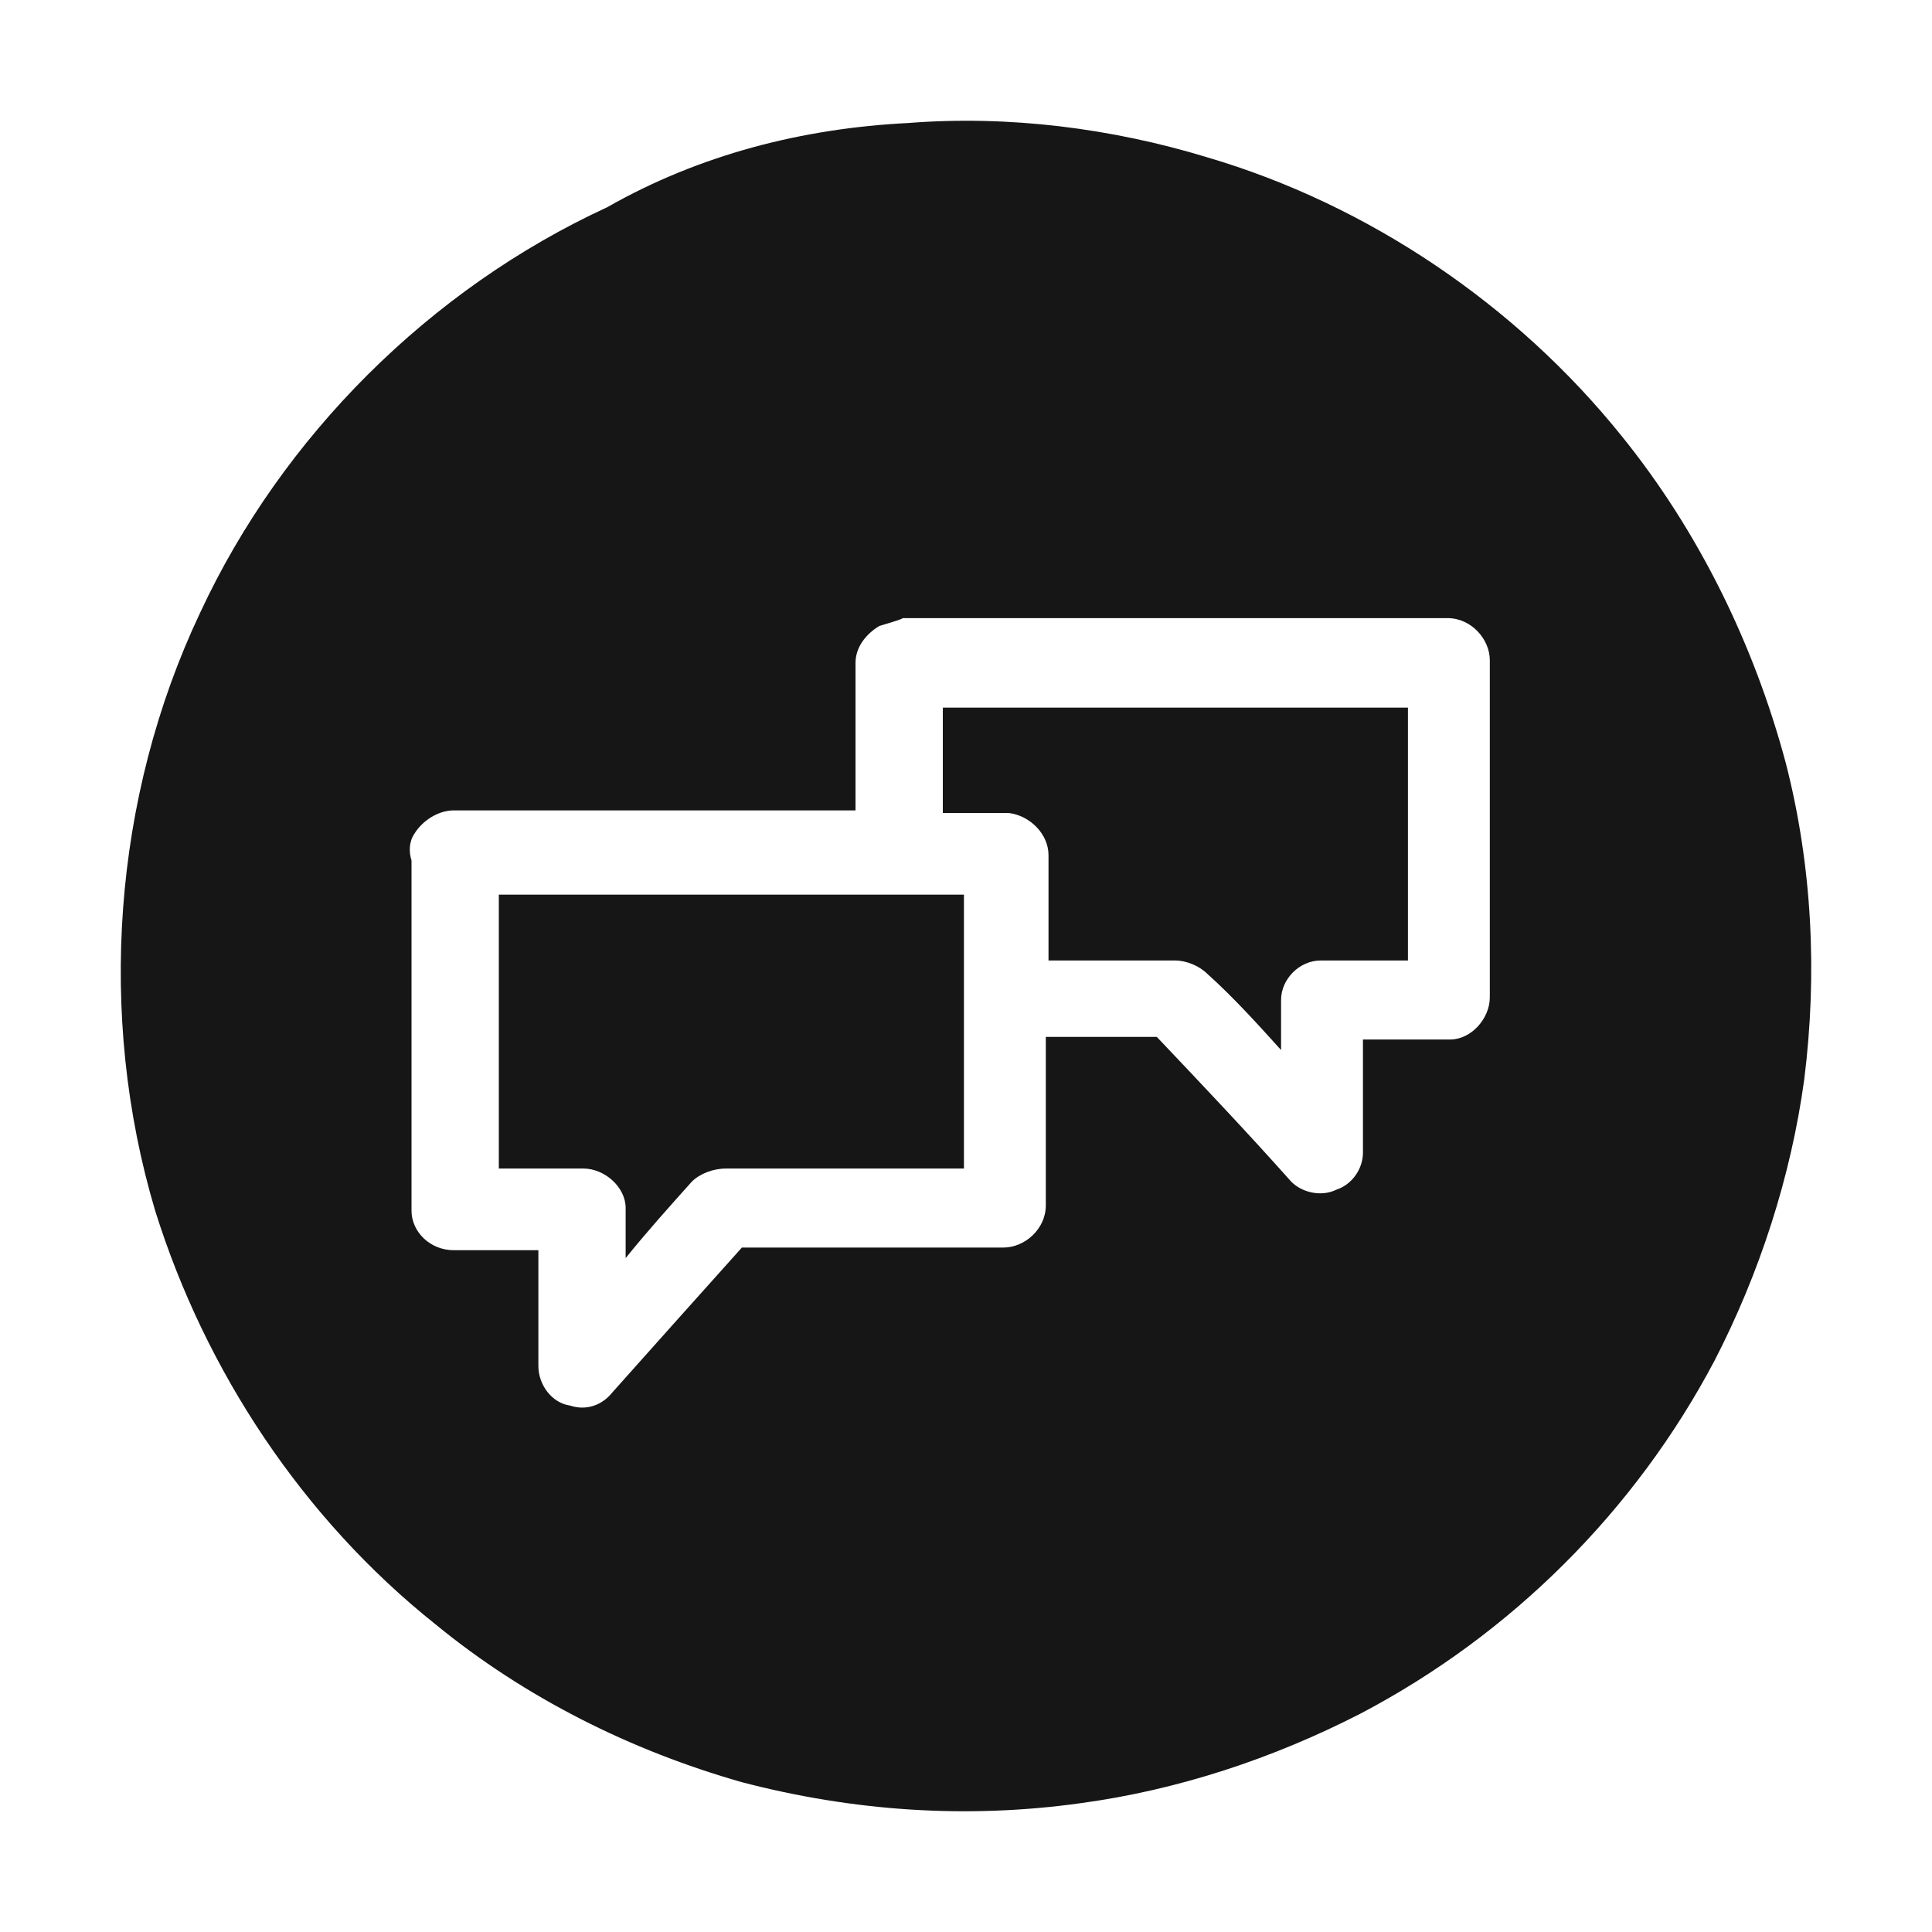
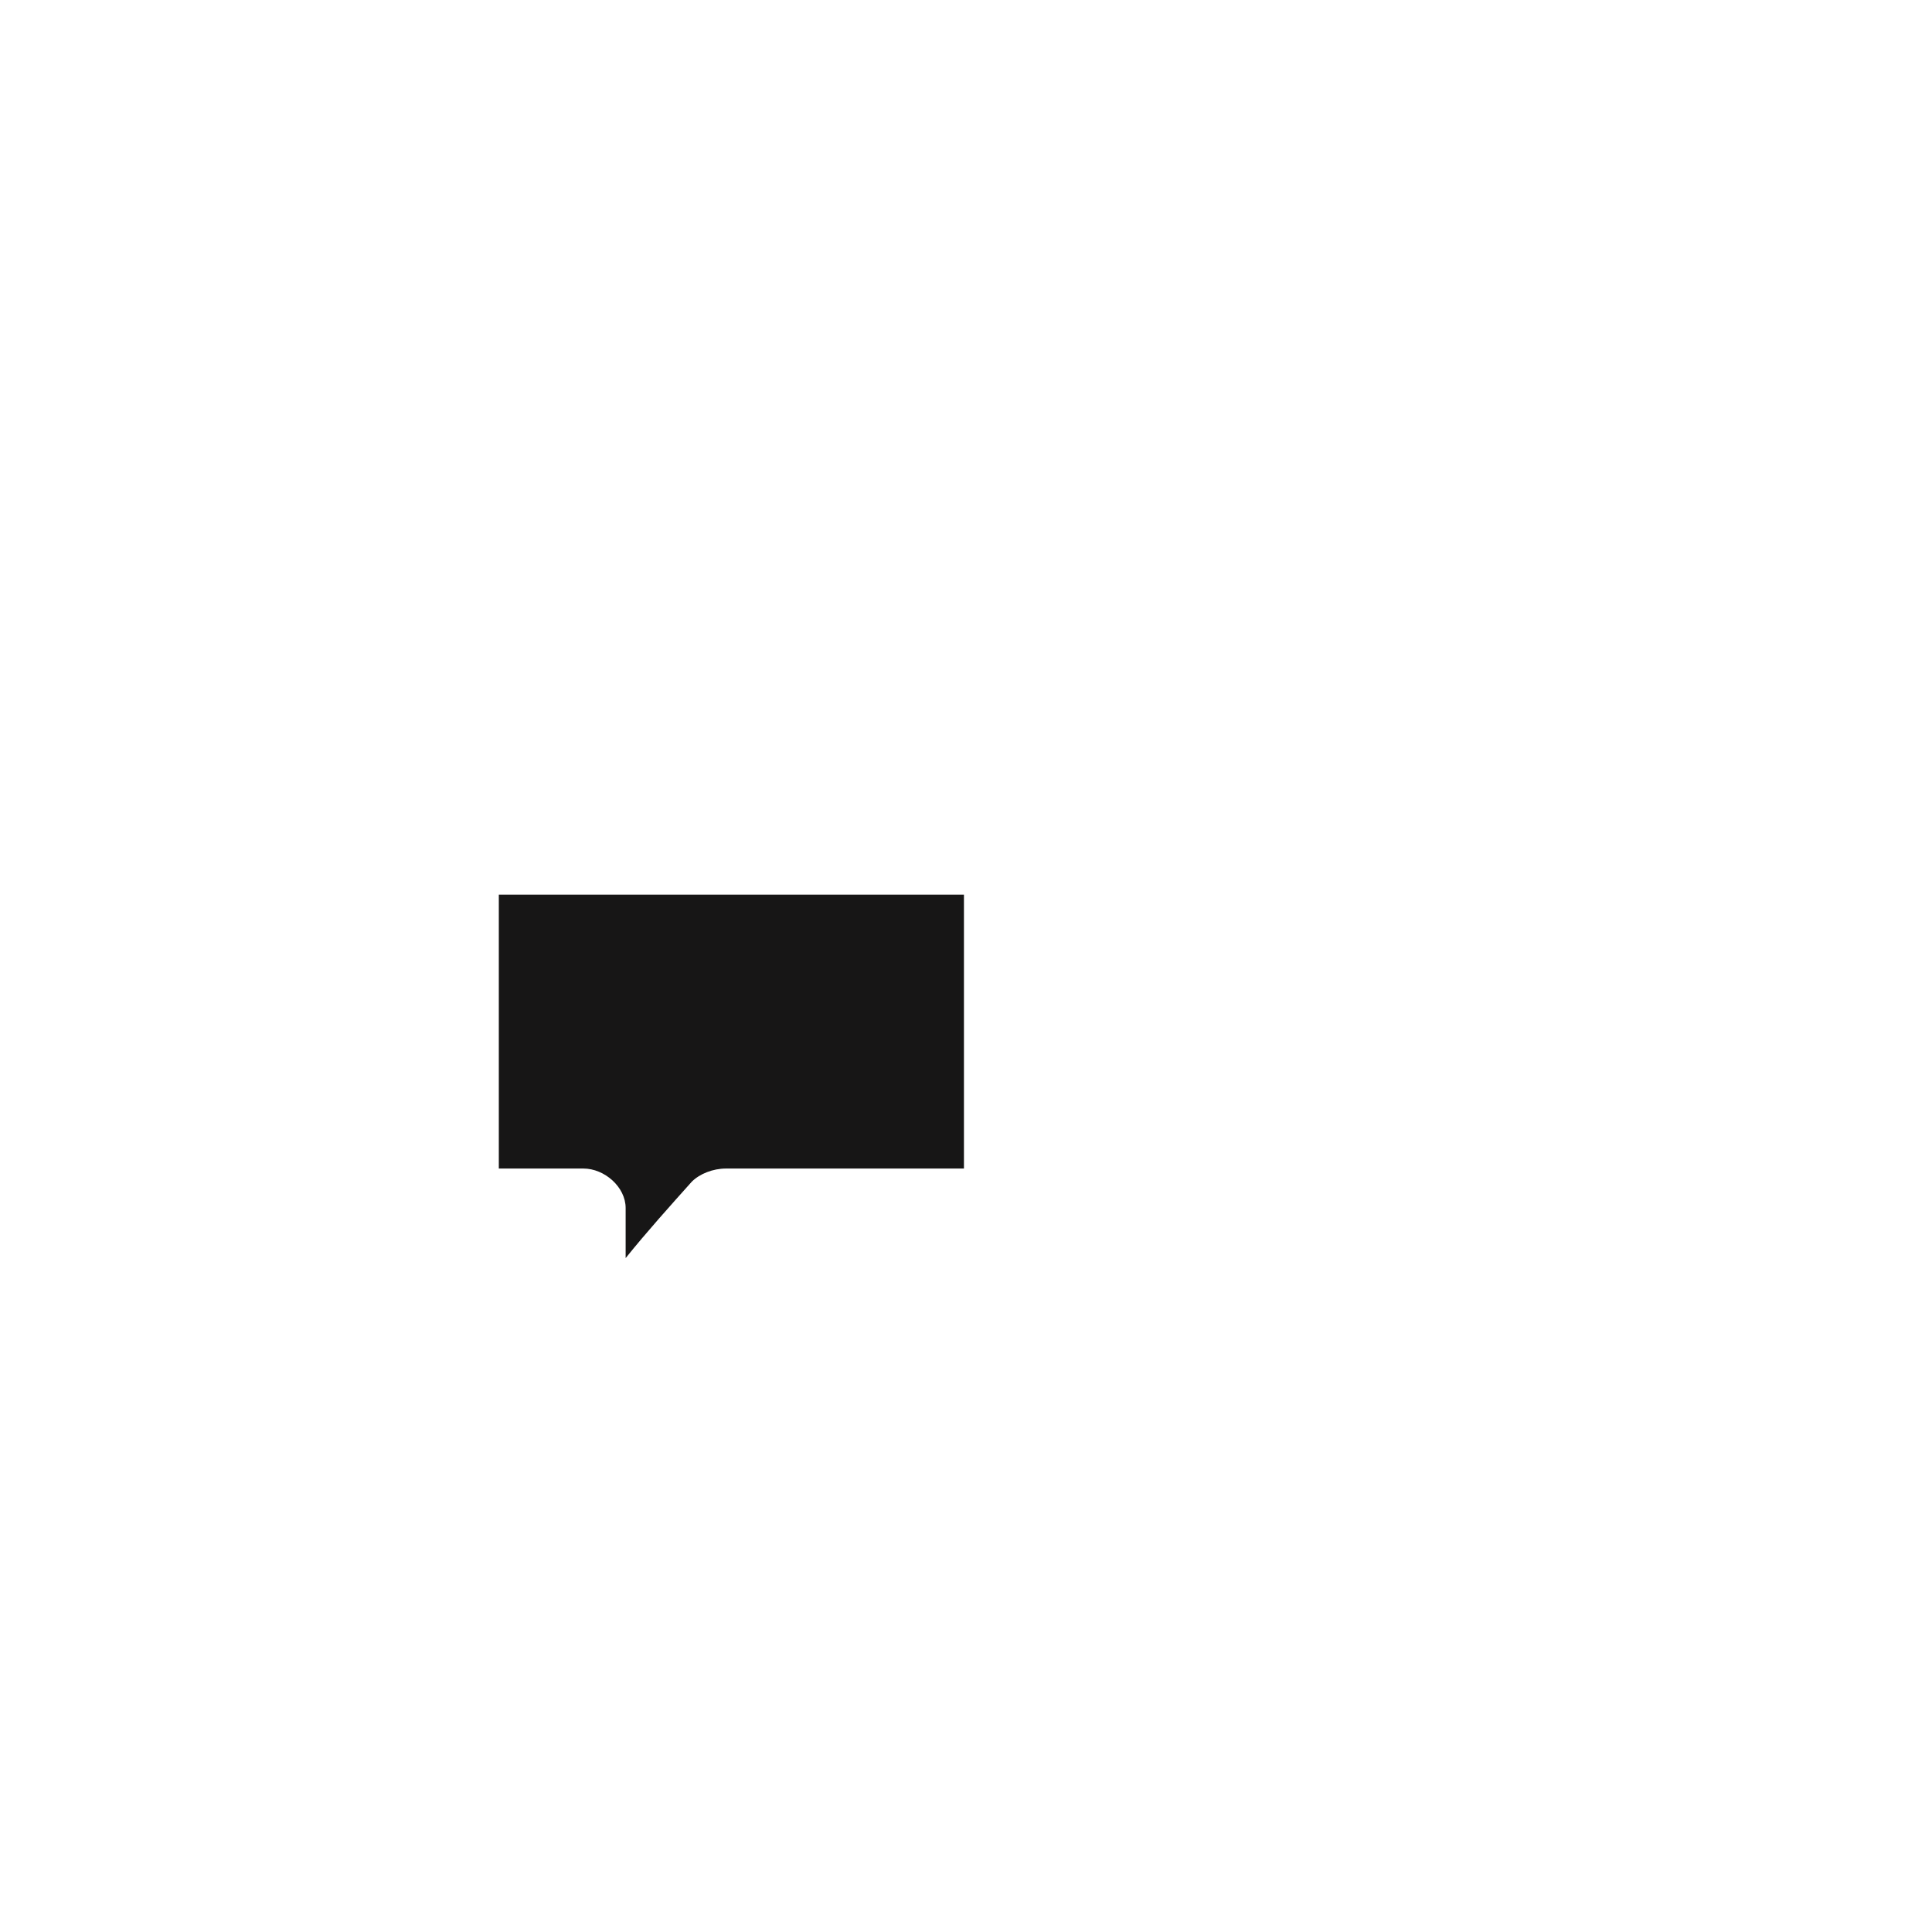
<svg xmlns="http://www.w3.org/2000/svg" width="48" height="48" viewBox="0 0 48 48" fill="none">
-   <path d="M22.568 3.056C25.063 2.86 27.624 3.187 29.988 3.907C33.993 5.084 37.67 7.571 40.297 10.842C42.201 13.198 43.58 16.012 44.367 18.956C45.024 21.508 45.155 24.19 44.827 26.808C44.499 29.229 43.711 31.649 42.595 33.809C40.625 37.538 37.539 40.614 33.796 42.577C31.629 43.689 29.266 44.474 26.836 44.801C24.013 45.194 21.189 44.998 18.432 44.278C15.674 43.493 13.048 42.184 10.815 40.352C7.532 37.735 5.103 34.071 3.855 30.079C2.411 25.237 2.805 19.806 4.971 15.226C7.007 10.842 10.684 7.178 15.083 5.15C17.381 3.841 19.942 3.187 22.568 3.056ZM21.846 15.553C21.518 15.75 21.255 16.077 21.255 16.47C21.255 17.713 21.255 18.89 21.255 20.134C17.907 20.134 14.623 20.134 11.275 20.134C10.881 20.134 10.487 20.395 10.29 20.723C10.159 20.919 10.159 21.18 10.224 21.377C10.224 24.256 10.224 27.2 10.224 30.079C10.224 30.603 10.684 31.061 11.275 31.061C11.997 31.061 12.719 31.061 13.376 31.061C13.376 32.042 13.376 32.958 13.376 33.94C13.376 34.398 13.704 34.856 14.164 34.921C14.558 35.052 14.952 34.921 15.214 34.594C16.265 33.416 17.316 32.238 18.432 30.995C20.599 30.995 22.765 30.995 24.932 30.995C25.457 30.995 25.983 30.537 25.983 29.948C25.983 28.574 25.983 27.135 25.983 25.761C26.902 25.761 27.821 25.761 28.74 25.761C29.857 26.939 30.973 28.116 32.023 29.294C32.286 29.621 32.811 29.752 33.205 29.556C33.599 29.425 33.862 29.032 33.862 28.64C33.862 27.724 33.862 26.742 33.862 25.826C34.584 25.826 35.306 25.826 36.029 25.826C36.554 25.826 37.014 25.303 37.014 24.779C37.014 21.966 37.014 19.218 37.014 16.404C37.014 15.881 36.554 15.357 35.963 15.357C31.432 15.357 26.968 15.357 22.437 15.357C22.306 15.423 22.043 15.488 21.846 15.553Z" fill="#171616" />
-   <path d="M23.424 17.581C27.298 17.581 31.106 17.581 34.98 17.581C34.98 19.675 34.98 21.769 34.98 23.863C34.258 23.863 33.535 23.863 32.813 23.863C32.288 23.863 31.828 24.321 31.828 24.844C31.828 25.237 31.828 25.695 31.828 26.088C31.237 25.433 30.646 24.779 29.99 24.19C29.793 23.994 29.465 23.863 29.202 23.863C28.151 23.863 27.101 23.863 26.05 23.863C26.05 23.012 26.05 22.096 26.05 21.246C26.05 20.722 25.591 20.264 25.065 20.199C24.54 20.199 23.949 20.199 23.424 20.199C23.424 19.283 23.424 18.432 23.424 17.581Z" fill="#171616" />
  <path d="M12.393 22.227C16.267 22.227 20.075 22.227 23.949 22.227C23.949 24.518 23.949 26.742 23.949 29.032C21.979 29.032 20.009 29.032 18.039 29.032C17.711 29.032 17.383 29.163 17.186 29.36C16.66 29.948 16.07 30.603 15.544 31.257C15.544 30.864 15.544 30.406 15.544 30.014C15.544 29.49 15.019 29.032 14.494 29.032C13.771 29.032 13.049 29.032 12.393 29.032C12.393 26.808 12.393 24.518 12.393 22.227Z" fill="#171616" />
</svg>